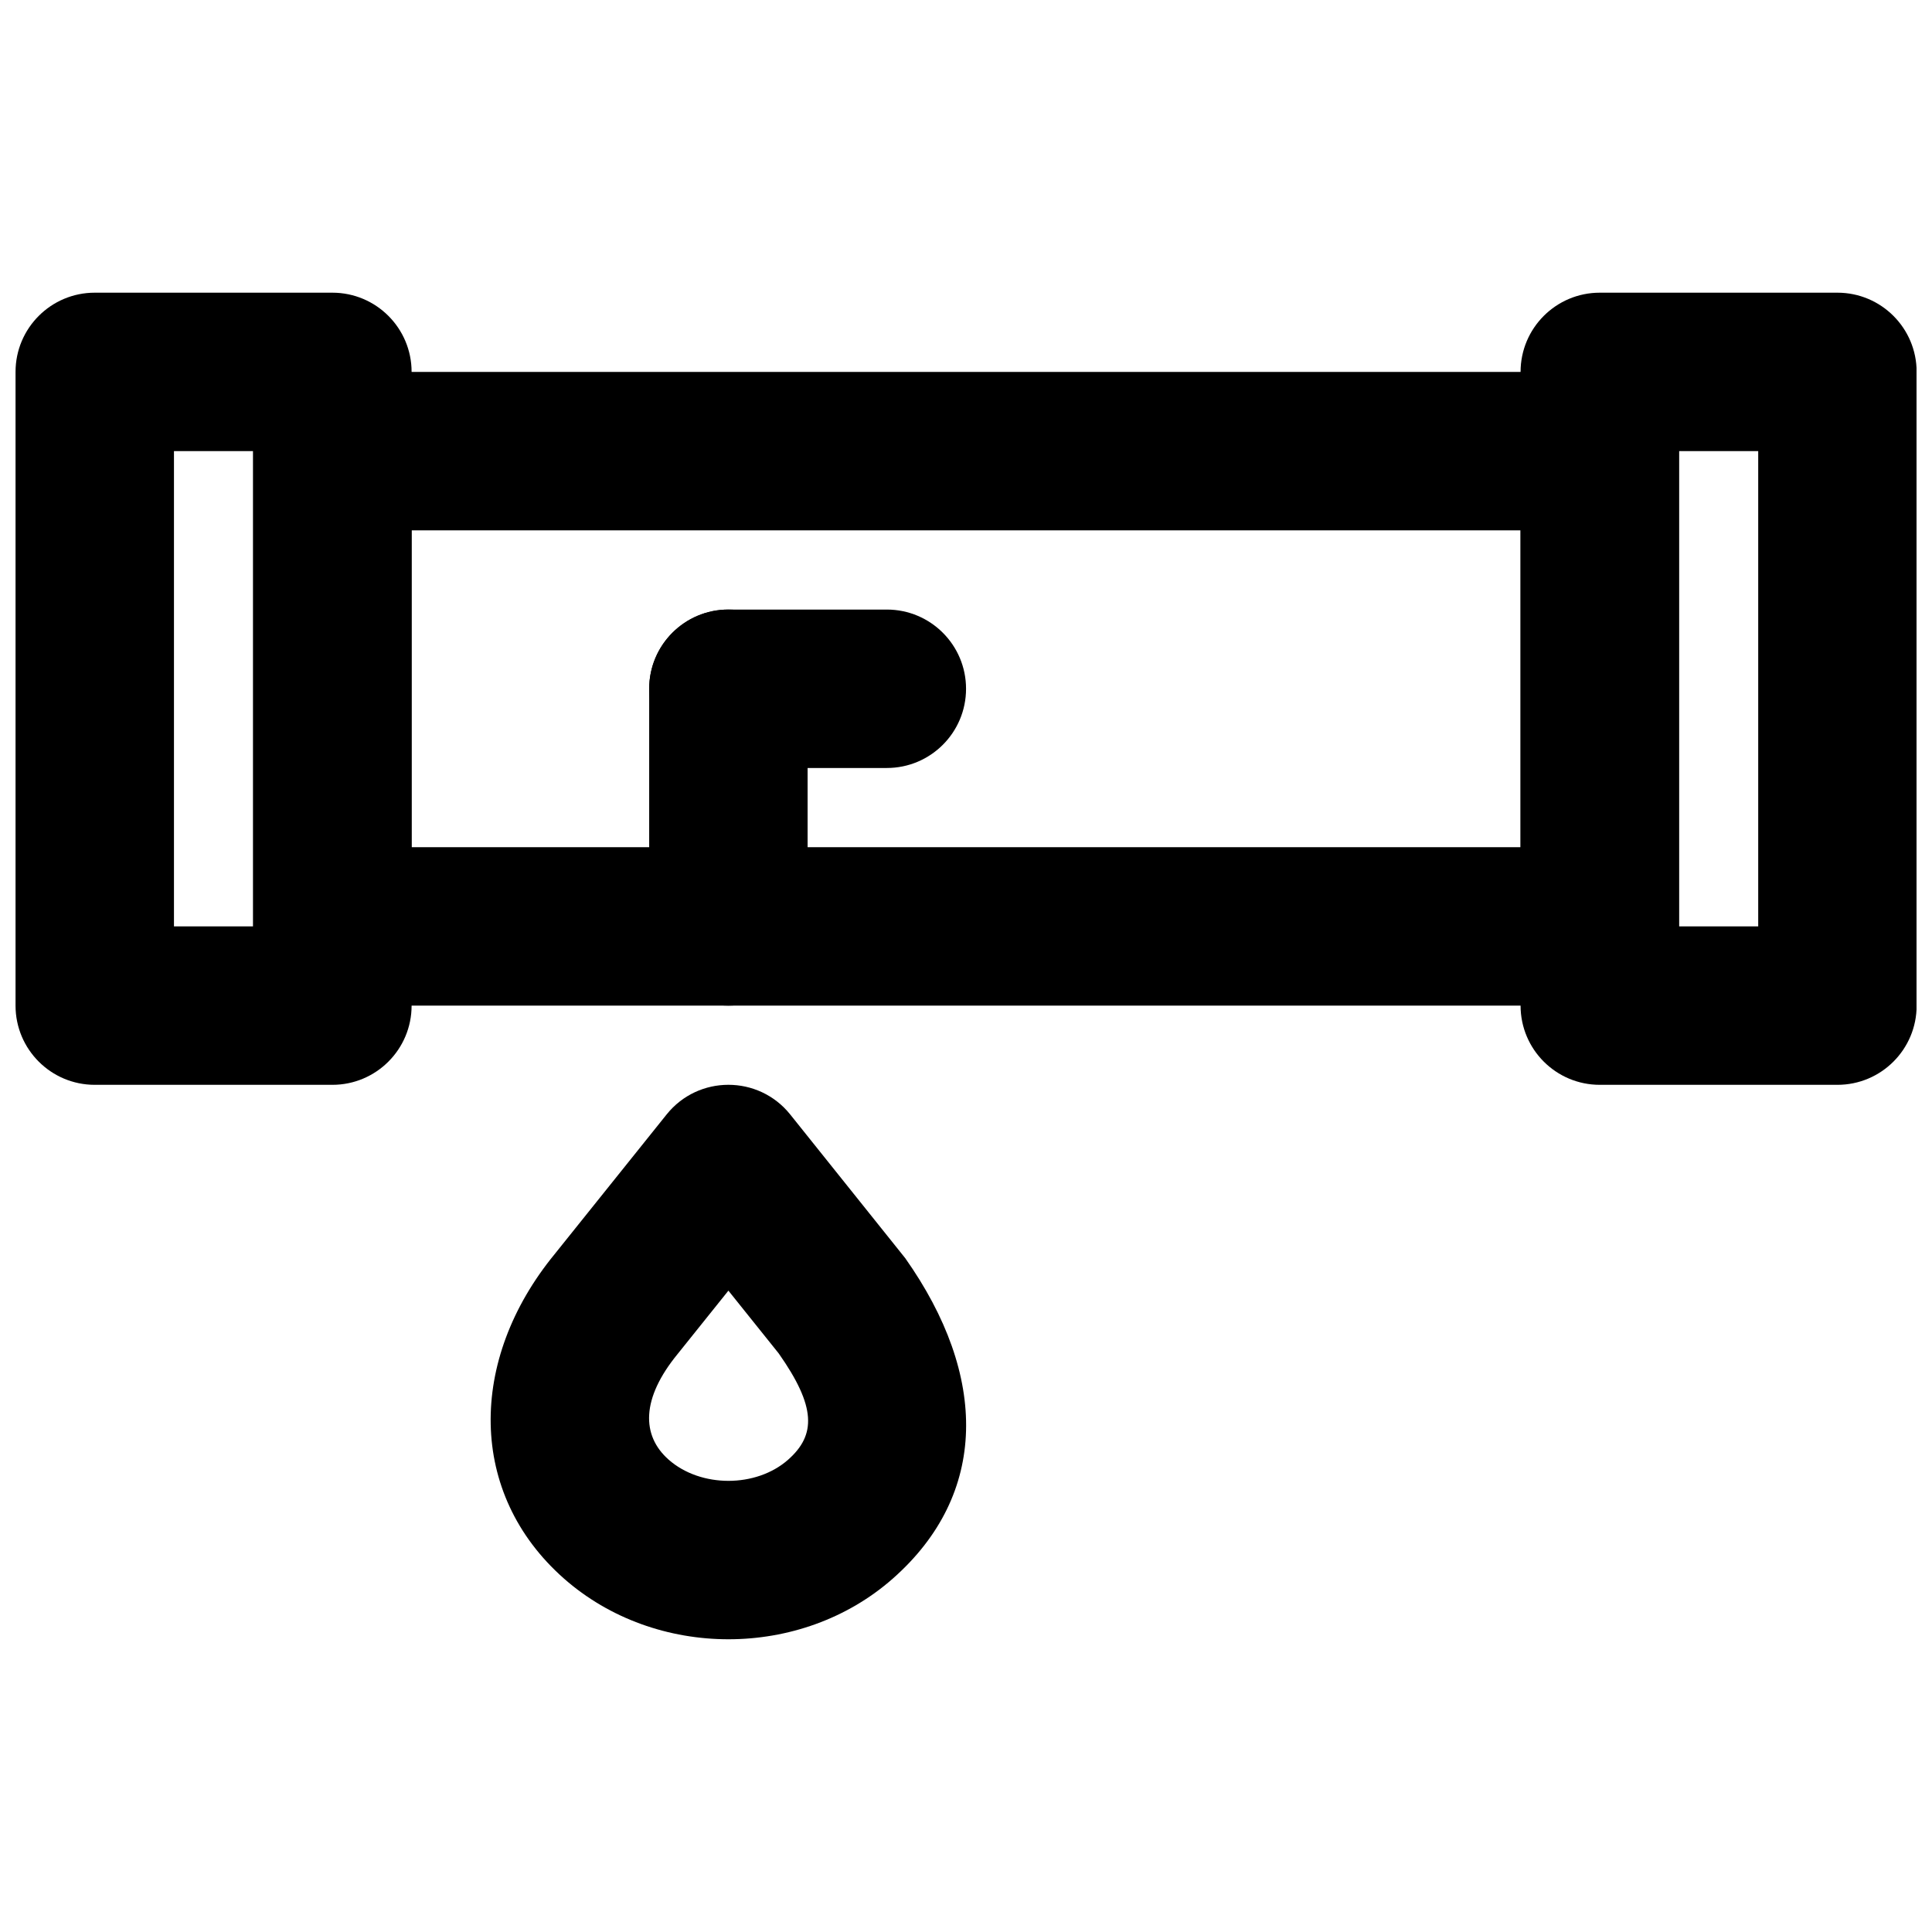
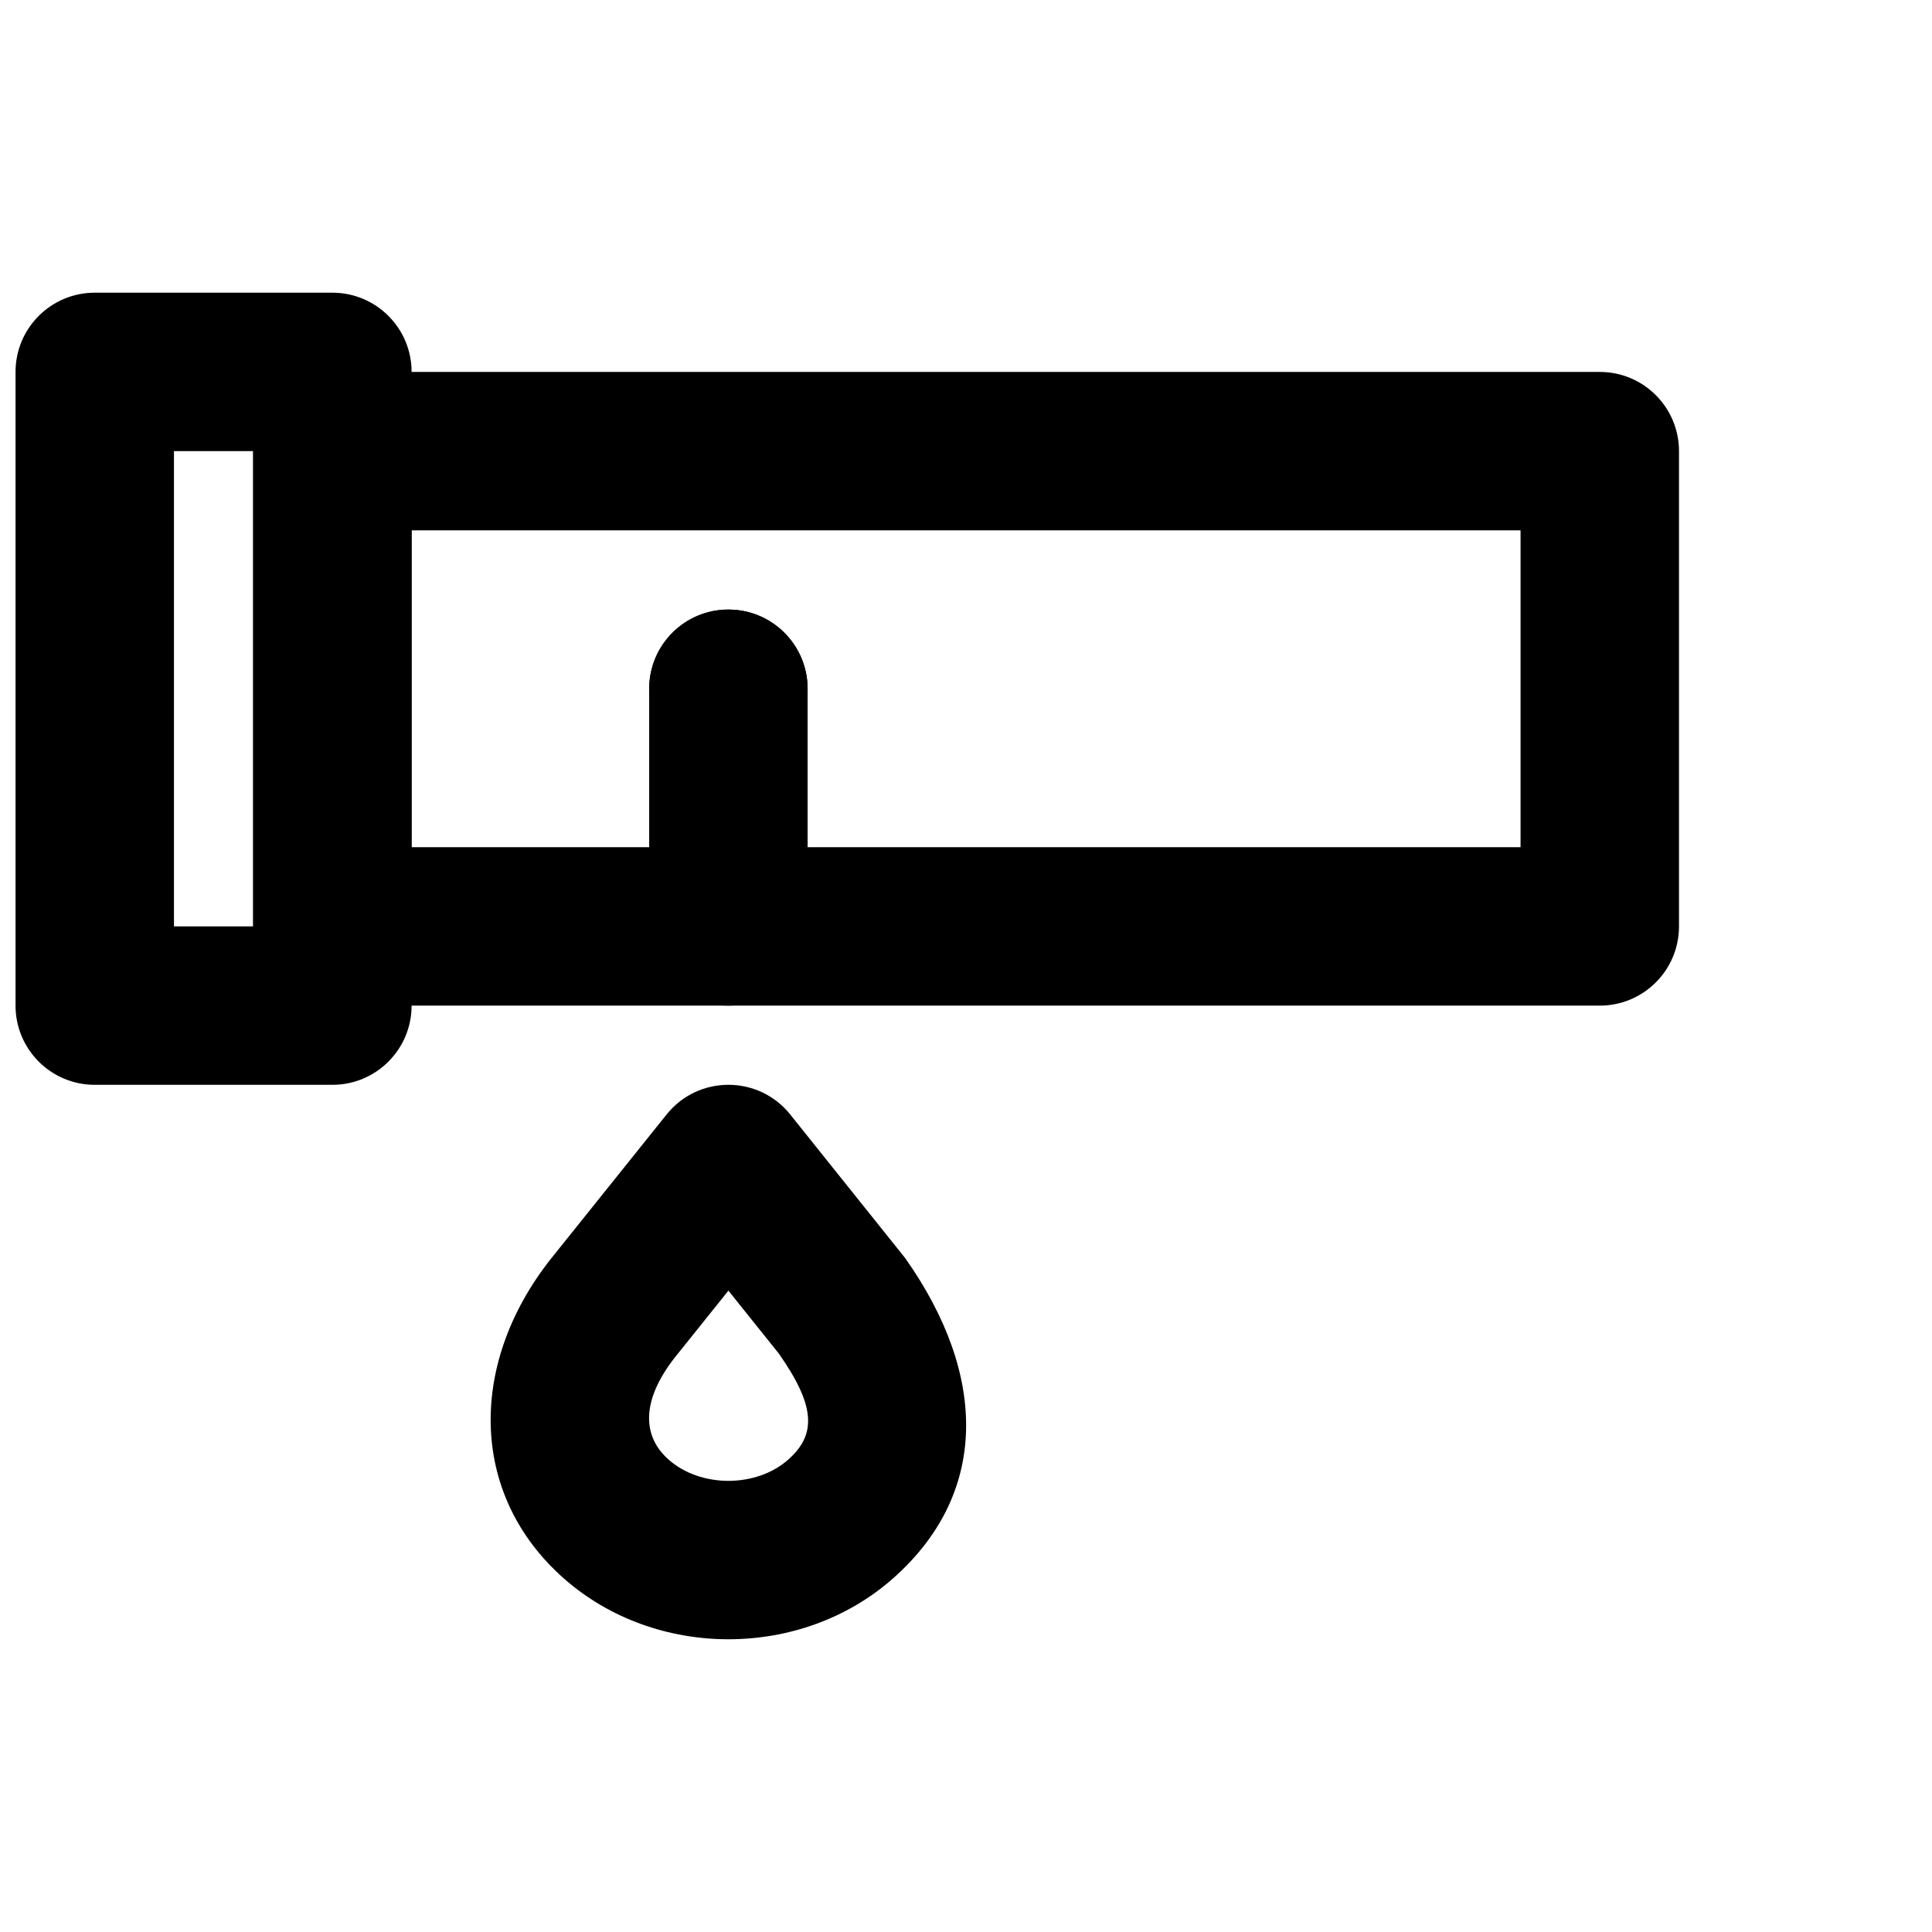
<svg xmlns="http://www.w3.org/2000/svg" width="800px" height="800px" version="1.1" viewBox="144 144 512 512">
  <defs>
    <clipPath id="b">
      <path d="m148.09 221h105.91v211h-105.91z" />
    </clipPath>
    <clipPath id="a">
-       <path d="m546 221h105.9v211h-105.9z" />
-     </clipPath>
+       </clipPath>
  </defs>
  <path d="m232.08 410.5h335.88c11.594 0 20.992-9.398 20.992-20.992v-125.95c0-11.594-9.398-20.992-20.992-20.992h-335.88c-11.594 0-20.992 9.398-20.992 20.992v125.95c0 11.594 9.398 20.992 20.992 20.992zm20.992-41.984v-83.969h293.89v83.969z" fill-rule="evenodd" />
  <g clip-path="url(#b)">
    <path d="m169.11 431.49h62.977c11.594 0 20.992-9.398 20.992-20.992v-167.94c0-11.594-9.398-20.992-20.992-20.992h-62.977c-11.594 0-20.992 9.398-20.992 20.992v167.94c0 11.594 9.398 20.992 20.992 20.992zm20.992-41.984v-125.95h20.992v125.95z" fill-rule="evenodd" />
  </g>
  <g clip-path="url(#a)">
    <path d="m567.96 431.49h62.977c11.594 0 20.992-9.398 20.992-20.992v-167.94c0-11.594-9.398-20.992-20.992-20.992h-62.977c-11.594 0-20.992 9.398-20.992 20.992v167.94c0 11.594 9.398 20.992 20.992 20.992zm20.992-167.94h20.992v125.95h-20.992z" fill-rule="evenodd" />
  </g>
  <path d="m316.04 326.53v62.977c0 11.594 9.398 20.992 20.992 20.992s20.992-9.398 20.992-20.992v-62.977c0-11.594-9.398-20.992-20.992-20.992s-20.992 9.398-20.992 20.992z" fill-rule="evenodd" />
-   <path d="m379.02 305.54h-41.984c-11.594 0-20.992 9.398-20.992 20.992s9.398 20.992 20.992 20.992h41.984c11.594 0 20.992-9.398 20.992-20.992s-9.398-20.992-20.992-20.992z" fill-rule="evenodd" />
+   <path d="m379.02 305.54h-41.984c-11.594 0-20.992 9.398-20.992 20.992s9.398 20.992 20.992 20.992c11.594 0 20.992-9.398 20.992-20.992s-9.398-20.992-20.992-20.992z" fill-rule="evenodd" />
  <path d="m350.36 502.66c9.934 14.129 9.938 21.613 2.492 28.184-8.461 7.465-23.16 7.465-31.645-0.012-7.285-6.426-7.277-16.23 2.363-28l13.465-16.797zm30.266 59.664c25.312-22.328 25.297-53.703 3.262-84.906l-30.473-38.07c-8.406-10.484-24.355-10.484-32.758 0l-29.703 37.051c-22.957 28.02-22.977 63.461 2.492 85.926 24.355 21.465 62.852 21.465 87.18 0z" fill-rule="evenodd" />
</svg>